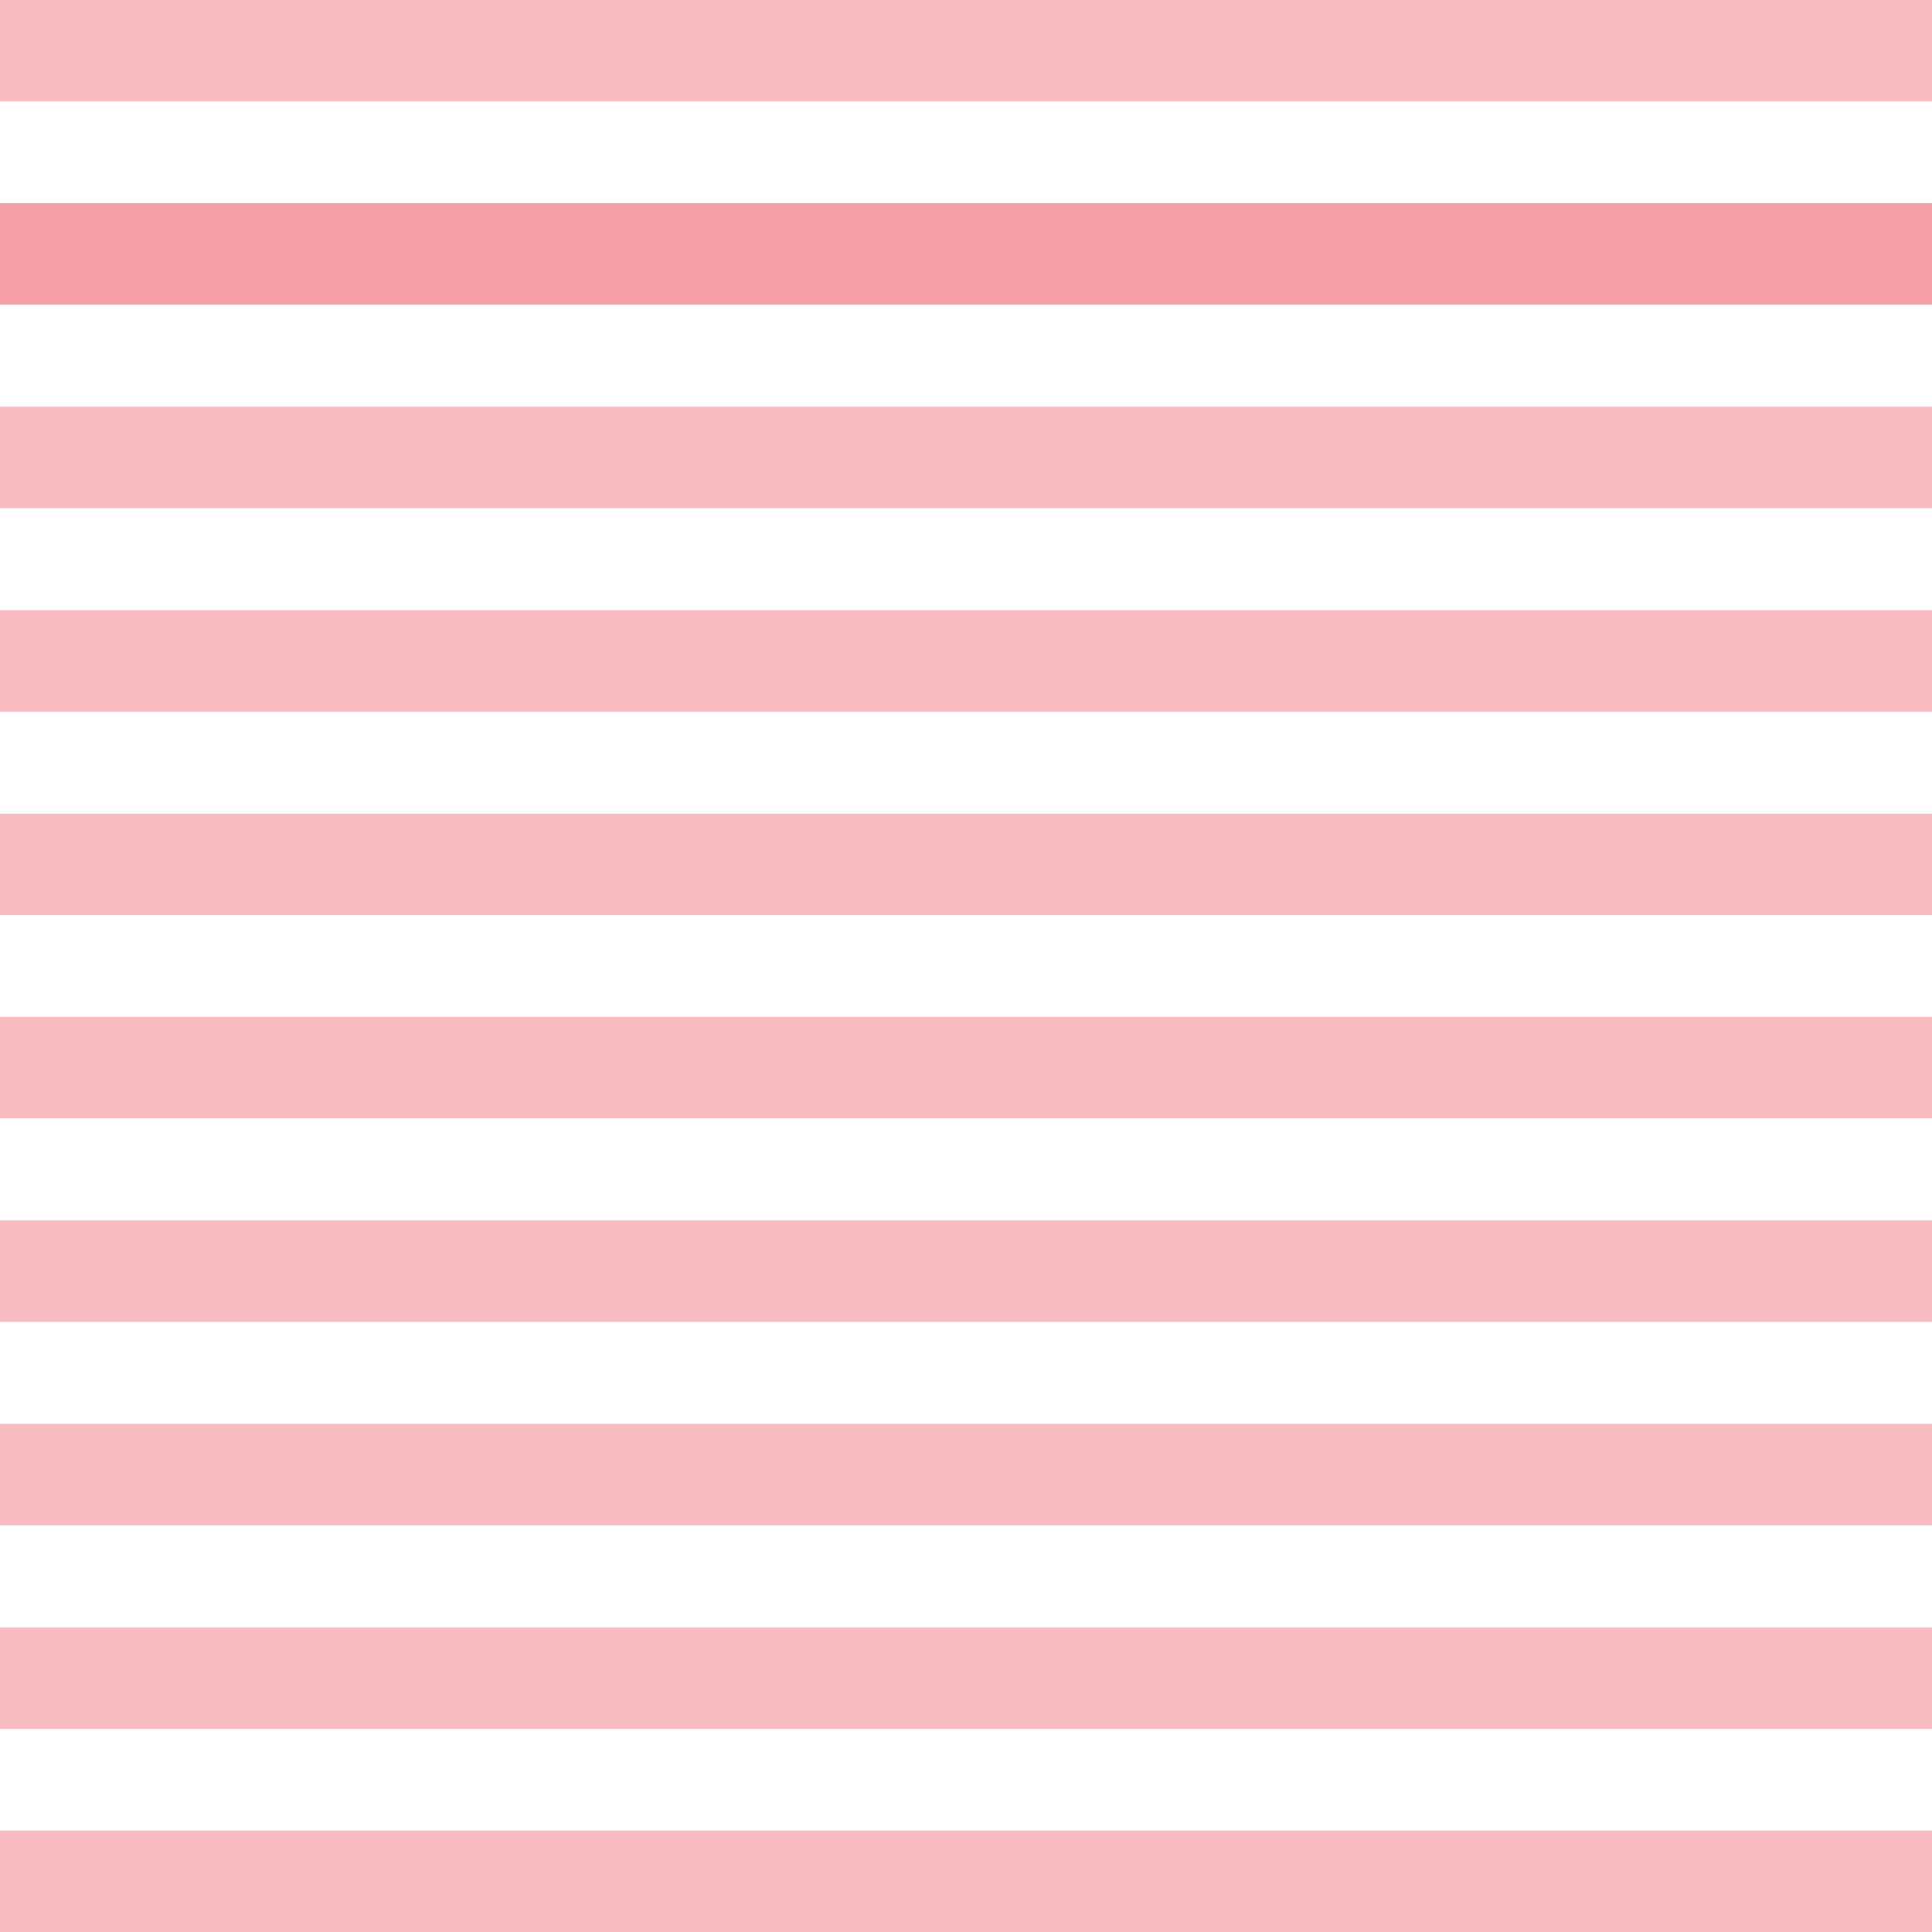
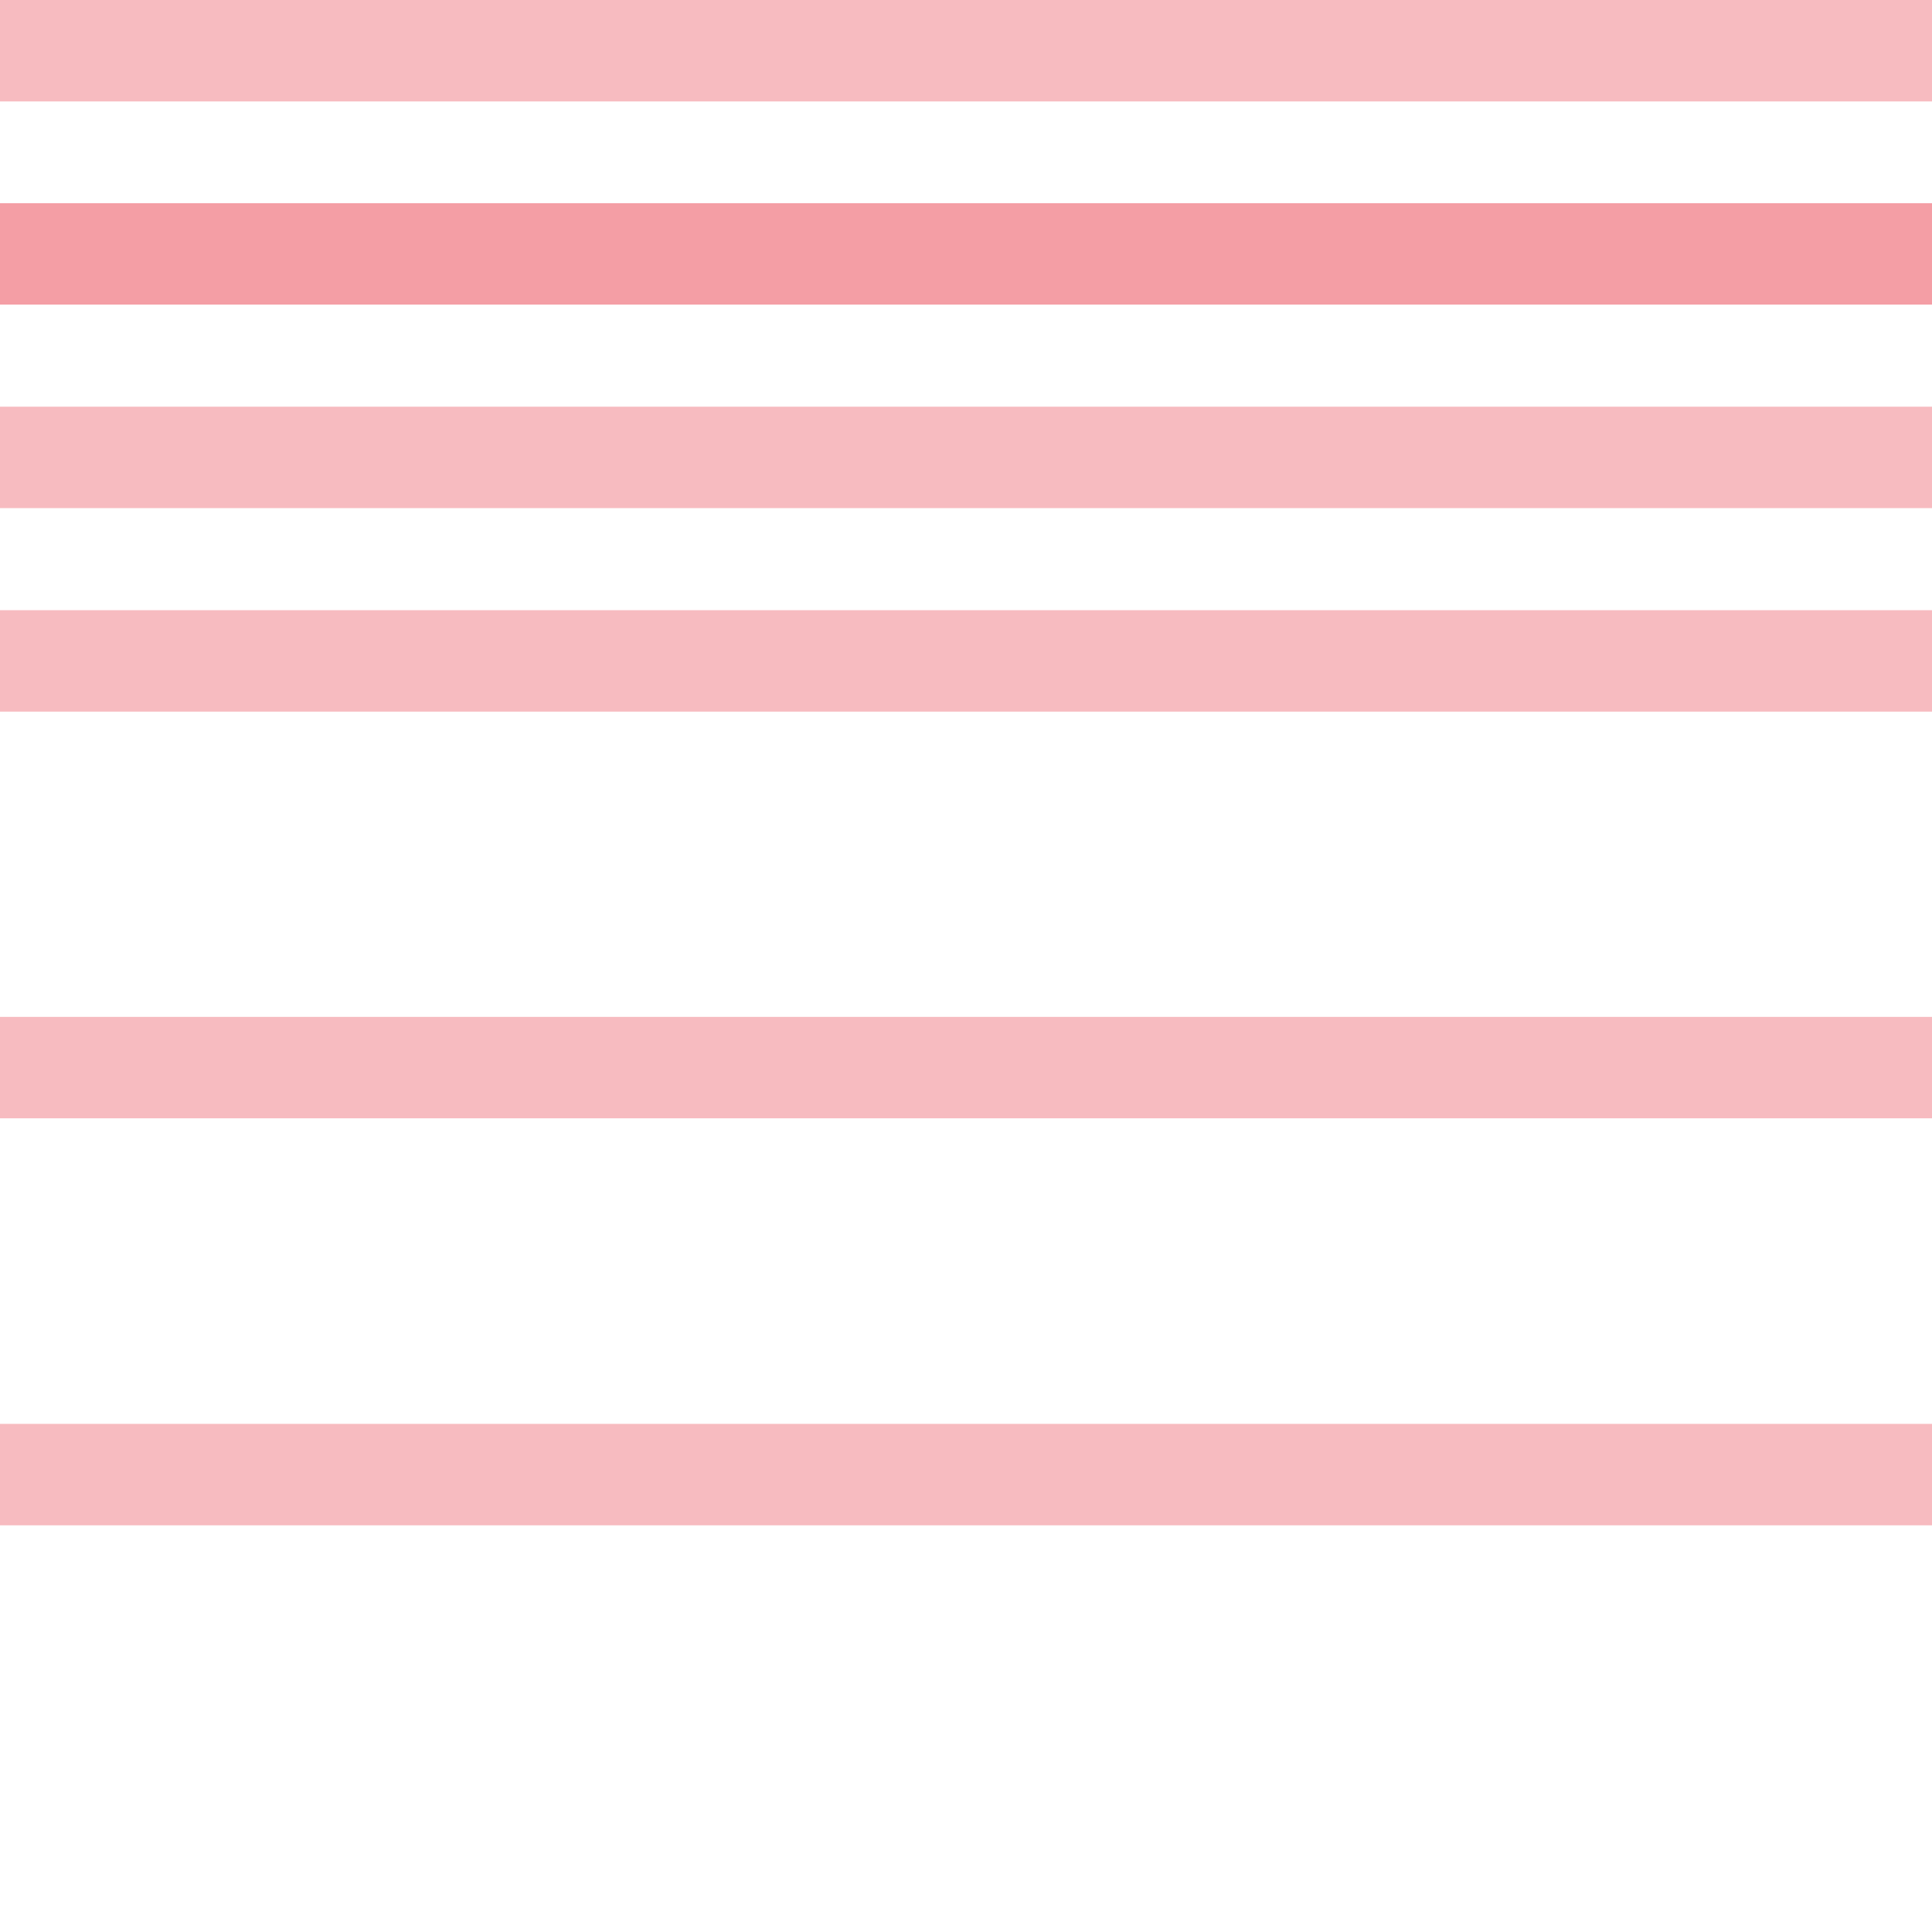
<svg xmlns="http://www.w3.org/2000/svg" id="a" viewBox="0 0 60 60">
  <path d="M60,0H0v3.15h60V0Z" fill="#f7bbc0" stroke-width="0" />
-   <path d="M60,56.85H0v3.15h60v-3.15Z" fill="#f7bbc0" stroke-width="0" />
-   <path d="M60,50.54H0v3.15h60v-3.15Z" fill="#f7bbc0" stroke-width="0" />
  <path d="M60,44.22H0v3.15h60v-3.15Z" fill="#f7bbc0" stroke-width="0" />
-   <path d="M60,37.9H0v3.15h60v-3.15Z" fill="#f7bbc0" stroke-width="0" />
  <path d="M60,31.58H0v3.15h60v-3.15Z" fill="#f7bbc0" stroke-width="0" />
-   <path d="M60,25.27H0v3.15h60v-3.15Z" fill="#f7bbc0" stroke-width="0" />
  <path d="M60,18.95H0v3.15h60v-3.15Z" fill="#f7bbc0" stroke-width="0" />
  <path d="M60,12.63H0v3.15h60v-3.15Z" fill="#f7bbc0" stroke-width="0" />
  <path d="M60,6.31H0v3.15h60v-3.15Z" fill="#f49ea5" stroke-width="0" />
</svg>